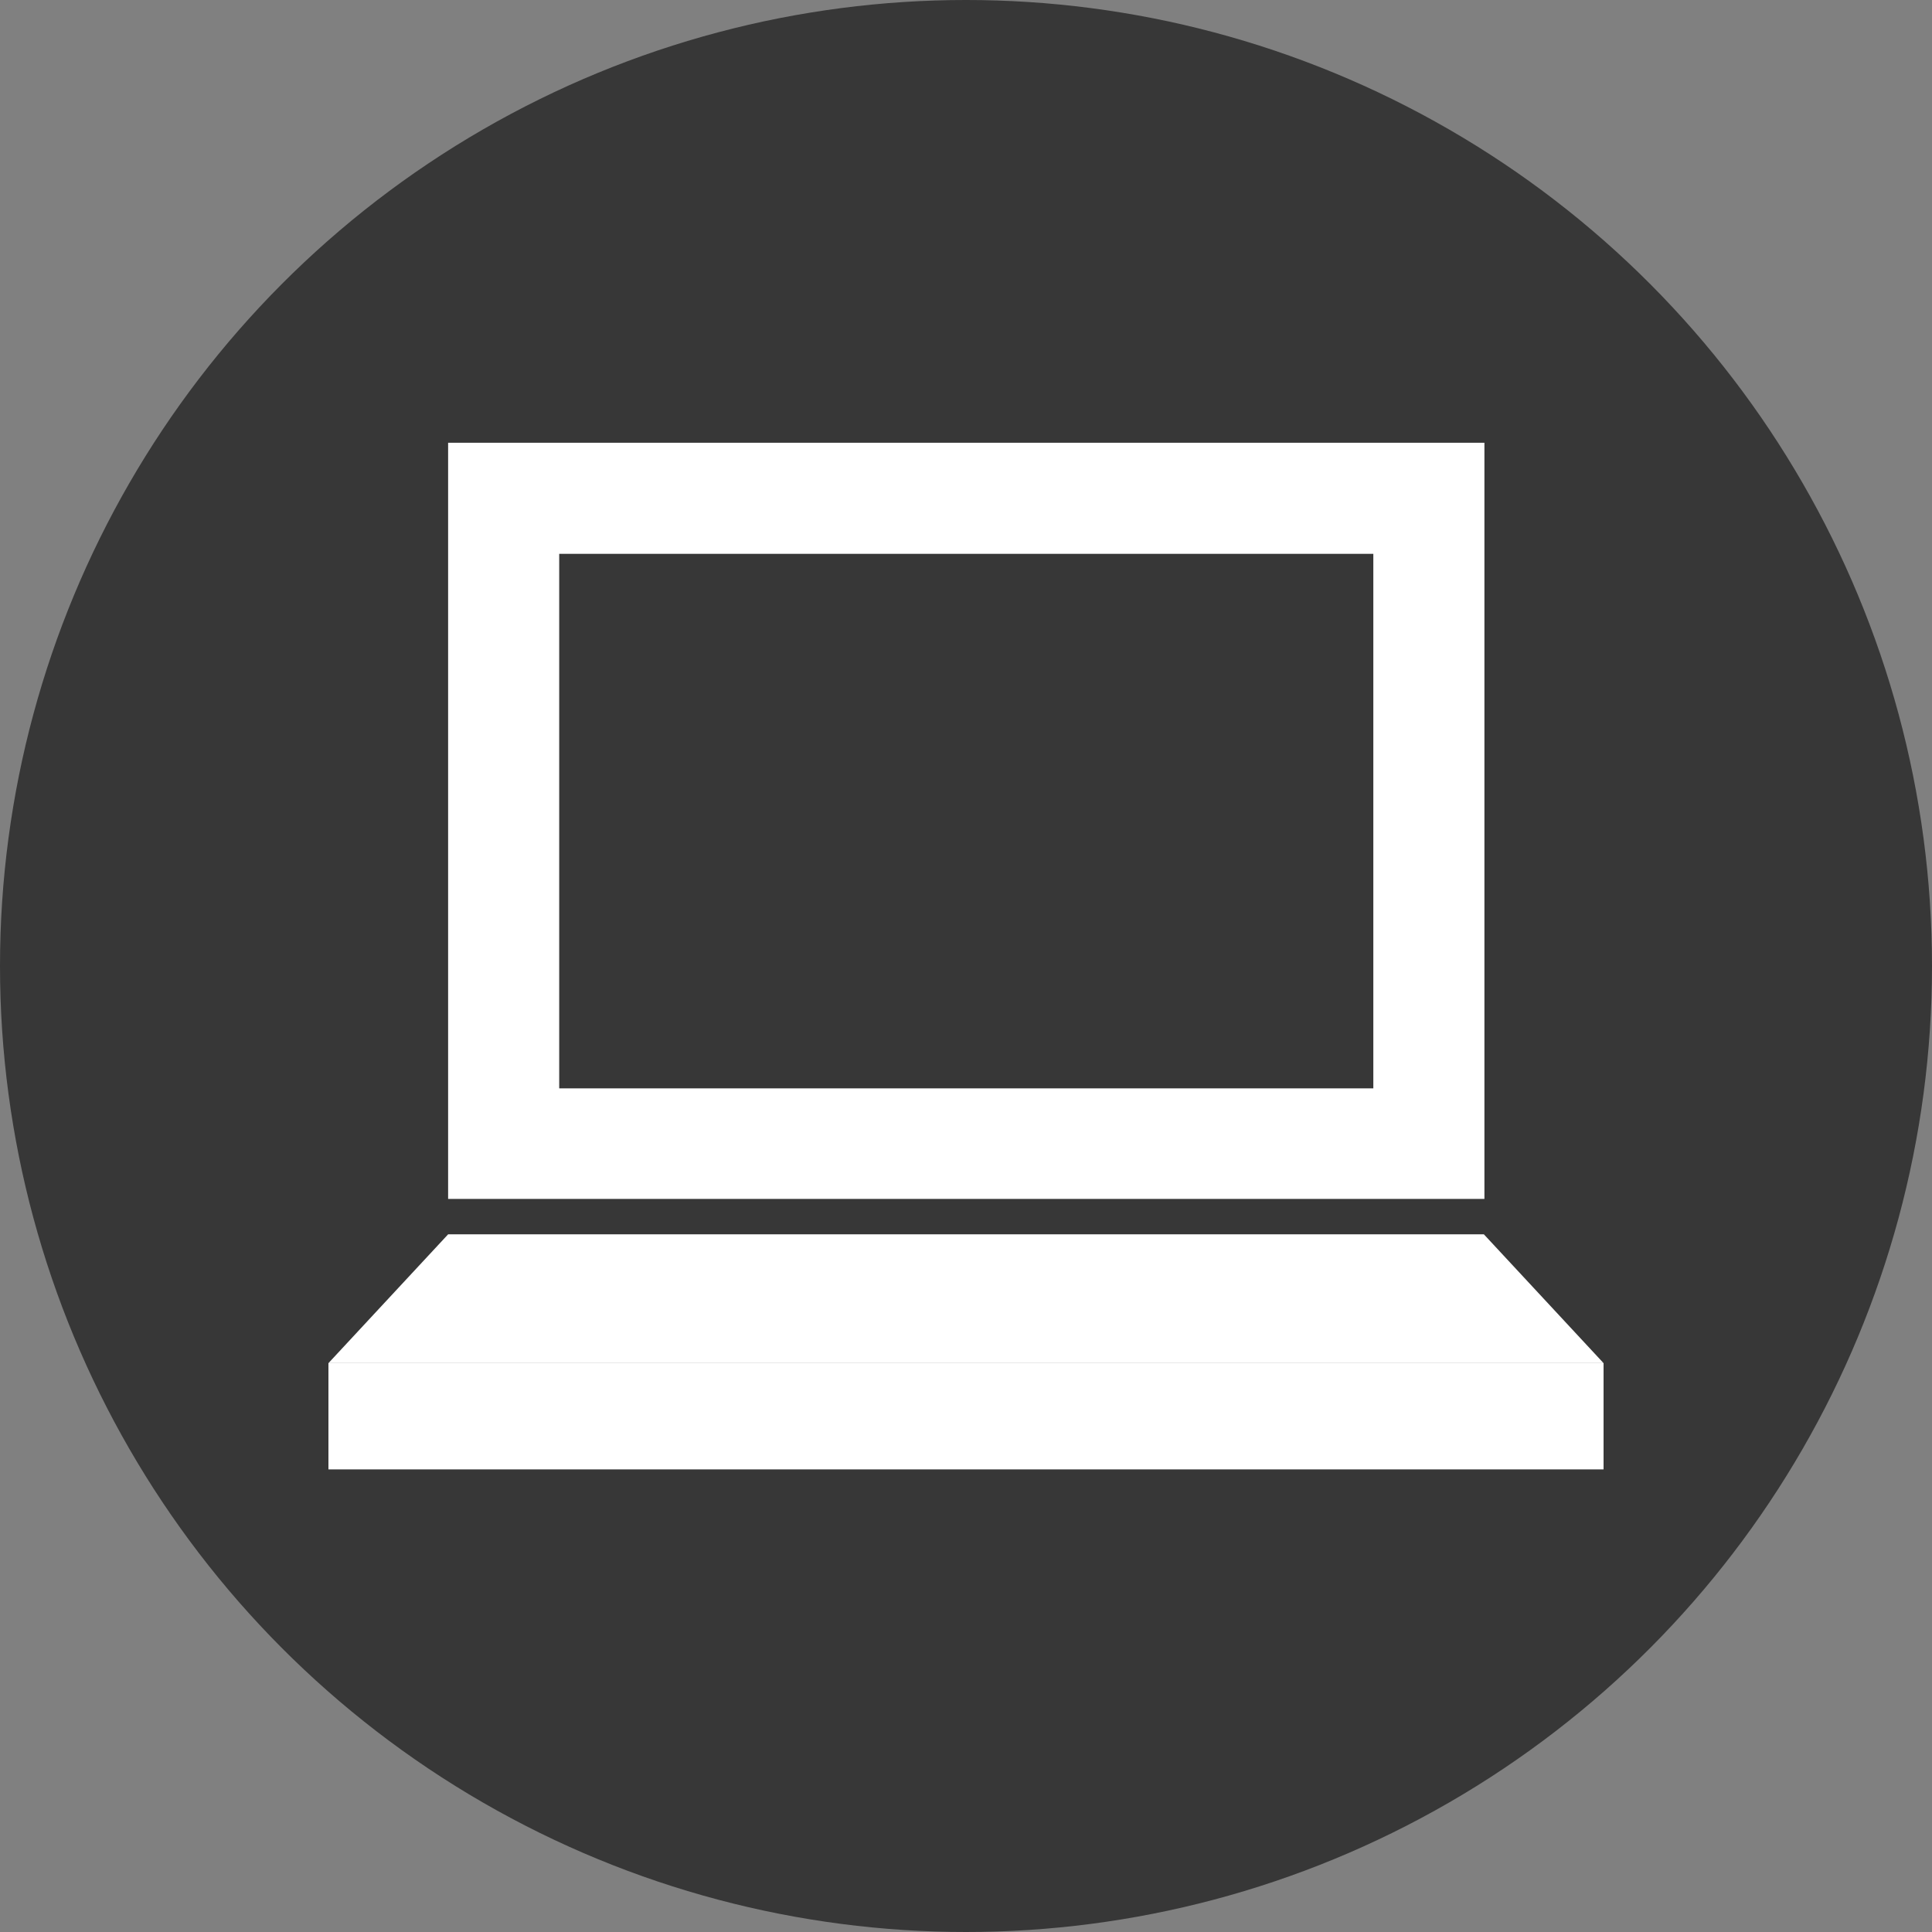
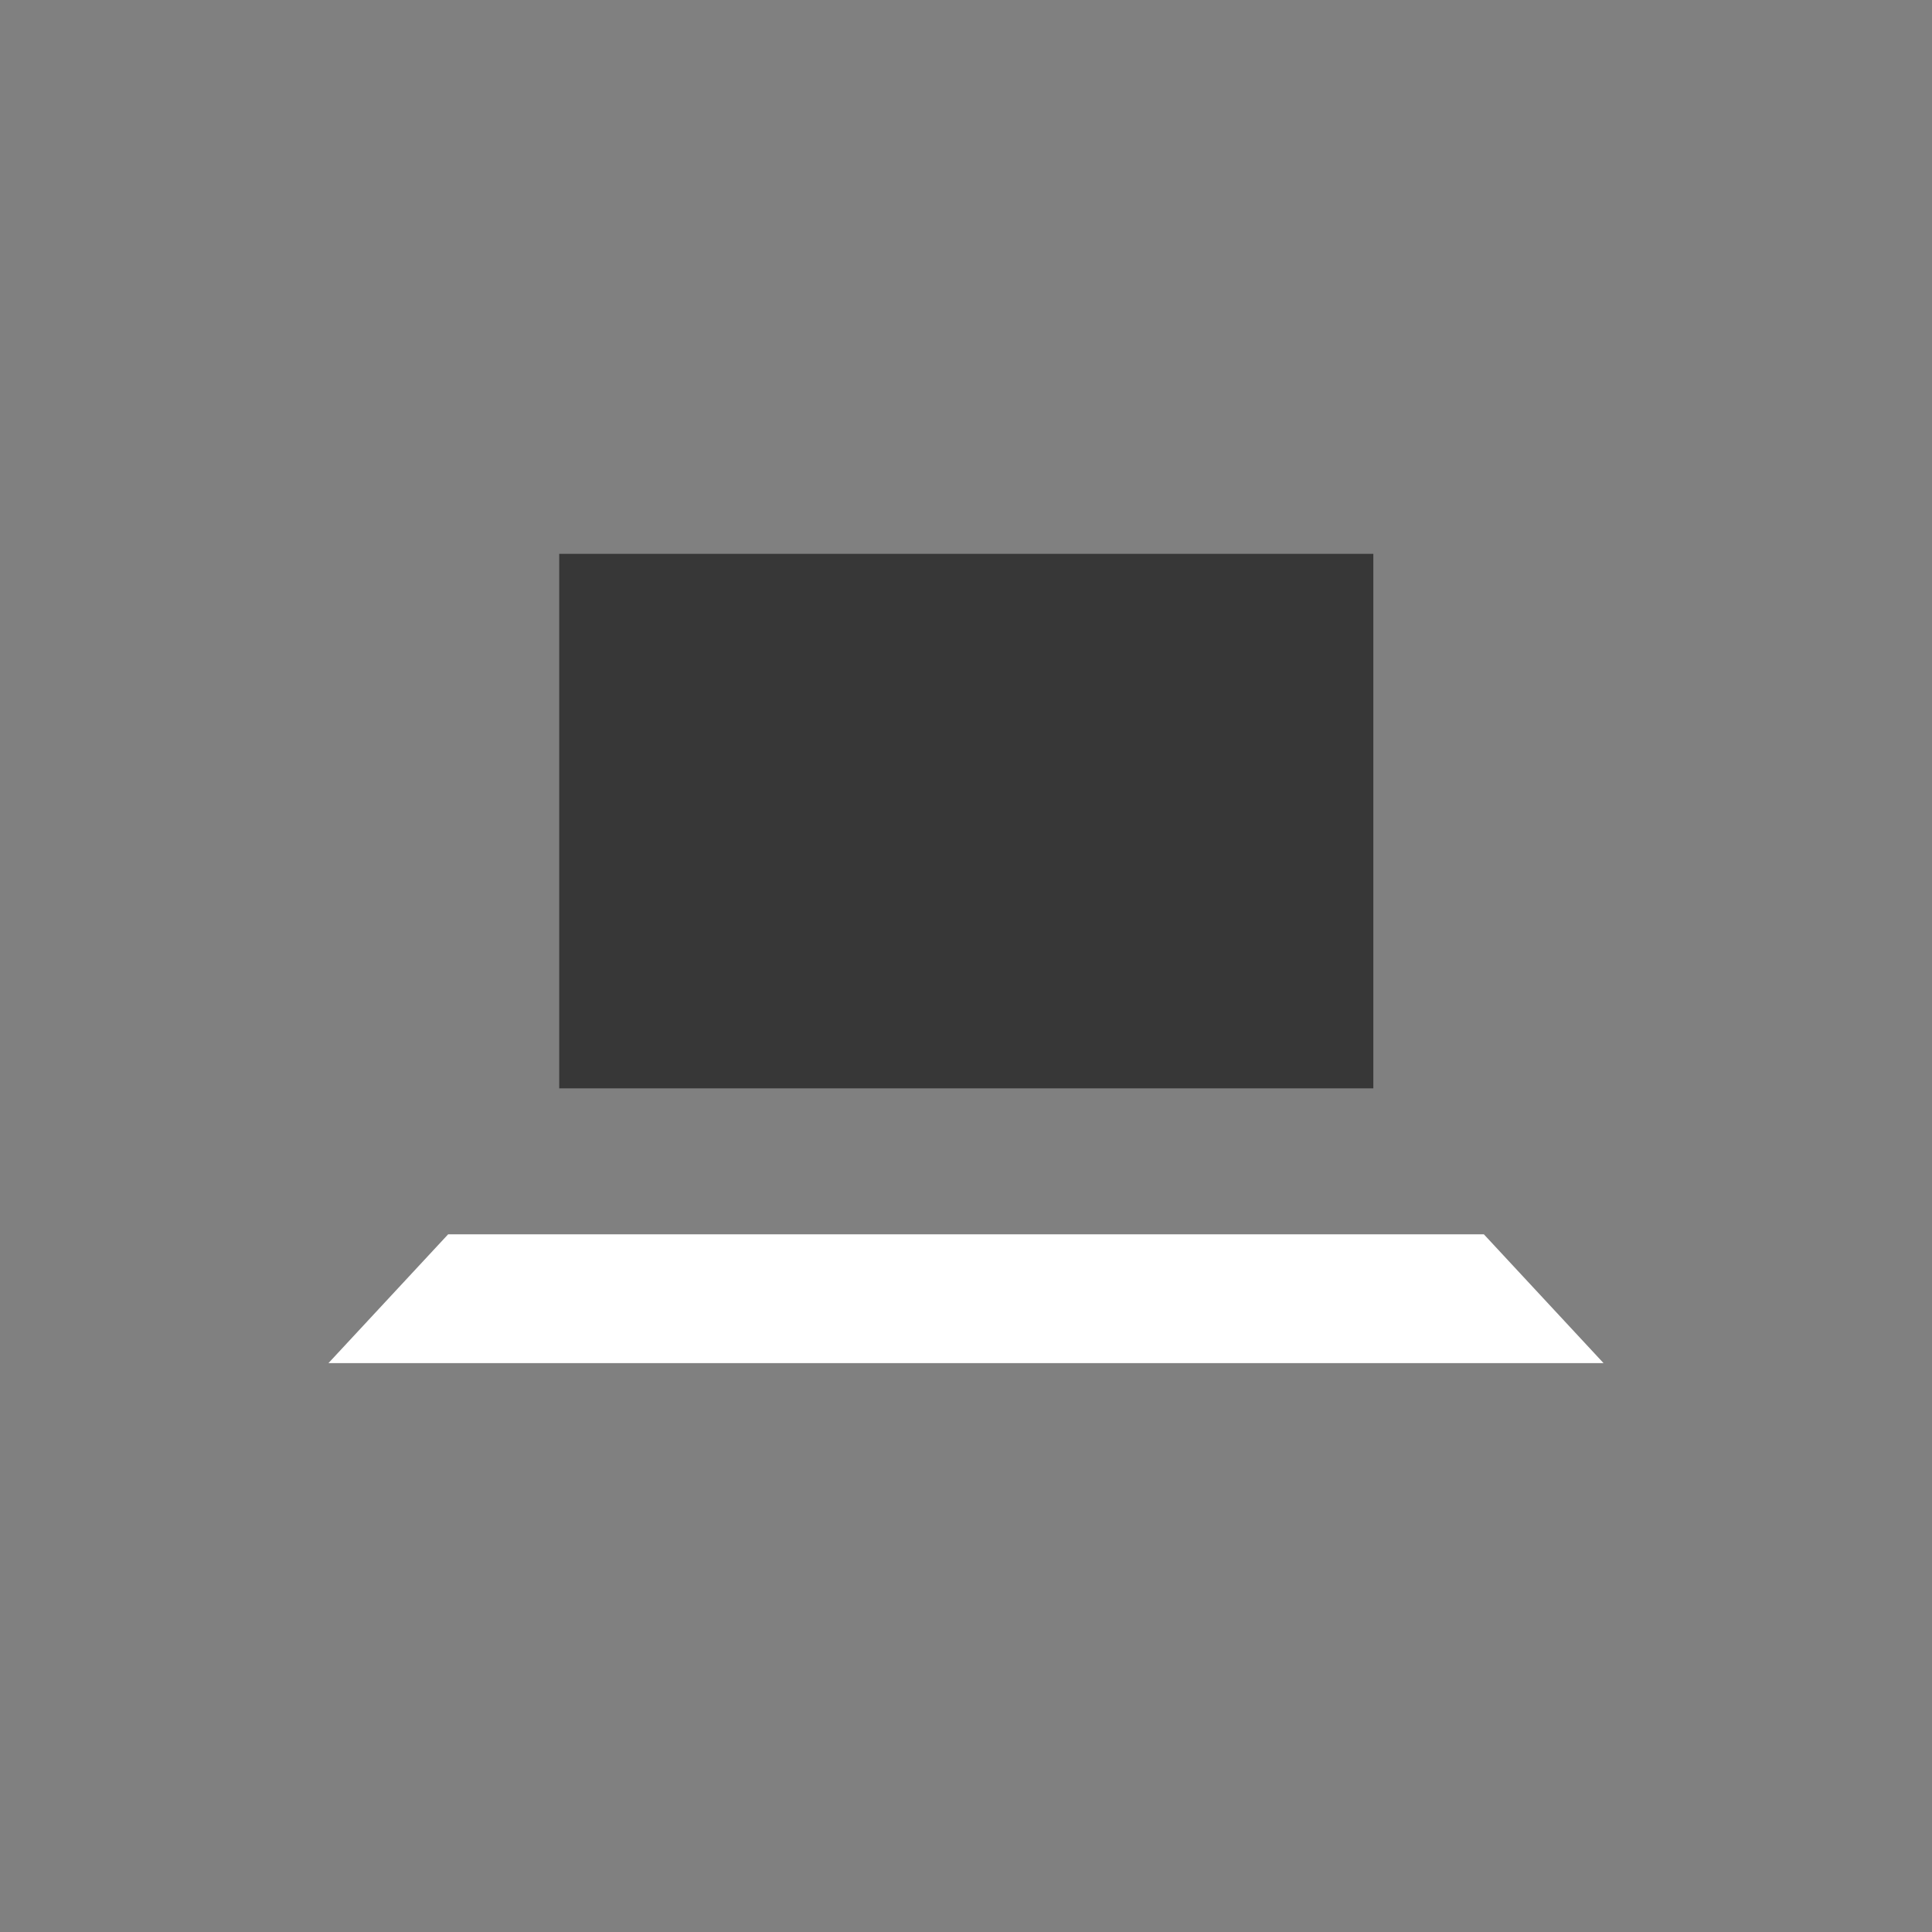
<svg xmlns="http://www.w3.org/2000/svg" viewBox="0 0 36 36">
  <rect x="0" y="0" width="36" height="36" fill="#808080" stroke="none" />
  <defs>
    <style>.d{fill:#fff;}.e{fill:#373737;}</style>
  </defs>
  <g id="a" />
  <g id="b">
    <g id="c">
      <g>
-         <circle class="e" cx="18" cy="18" r="18" />
-         <rect class="d" x="8.35" y="8.25" width="19.31" height="14.09" />
-         <rect class="d" x="6.12" y="25.4" width="23.76" height="1.98" />
        <polygon class="d" points="29.88 25.4 6.12 25.4 8.35 23 27.65 23 29.88 25.4" />
        <rect class="e" x="10.42" y="10.32" width="15.17" height="9.96" />
      </g>
    </g>
  </g>
</svg>